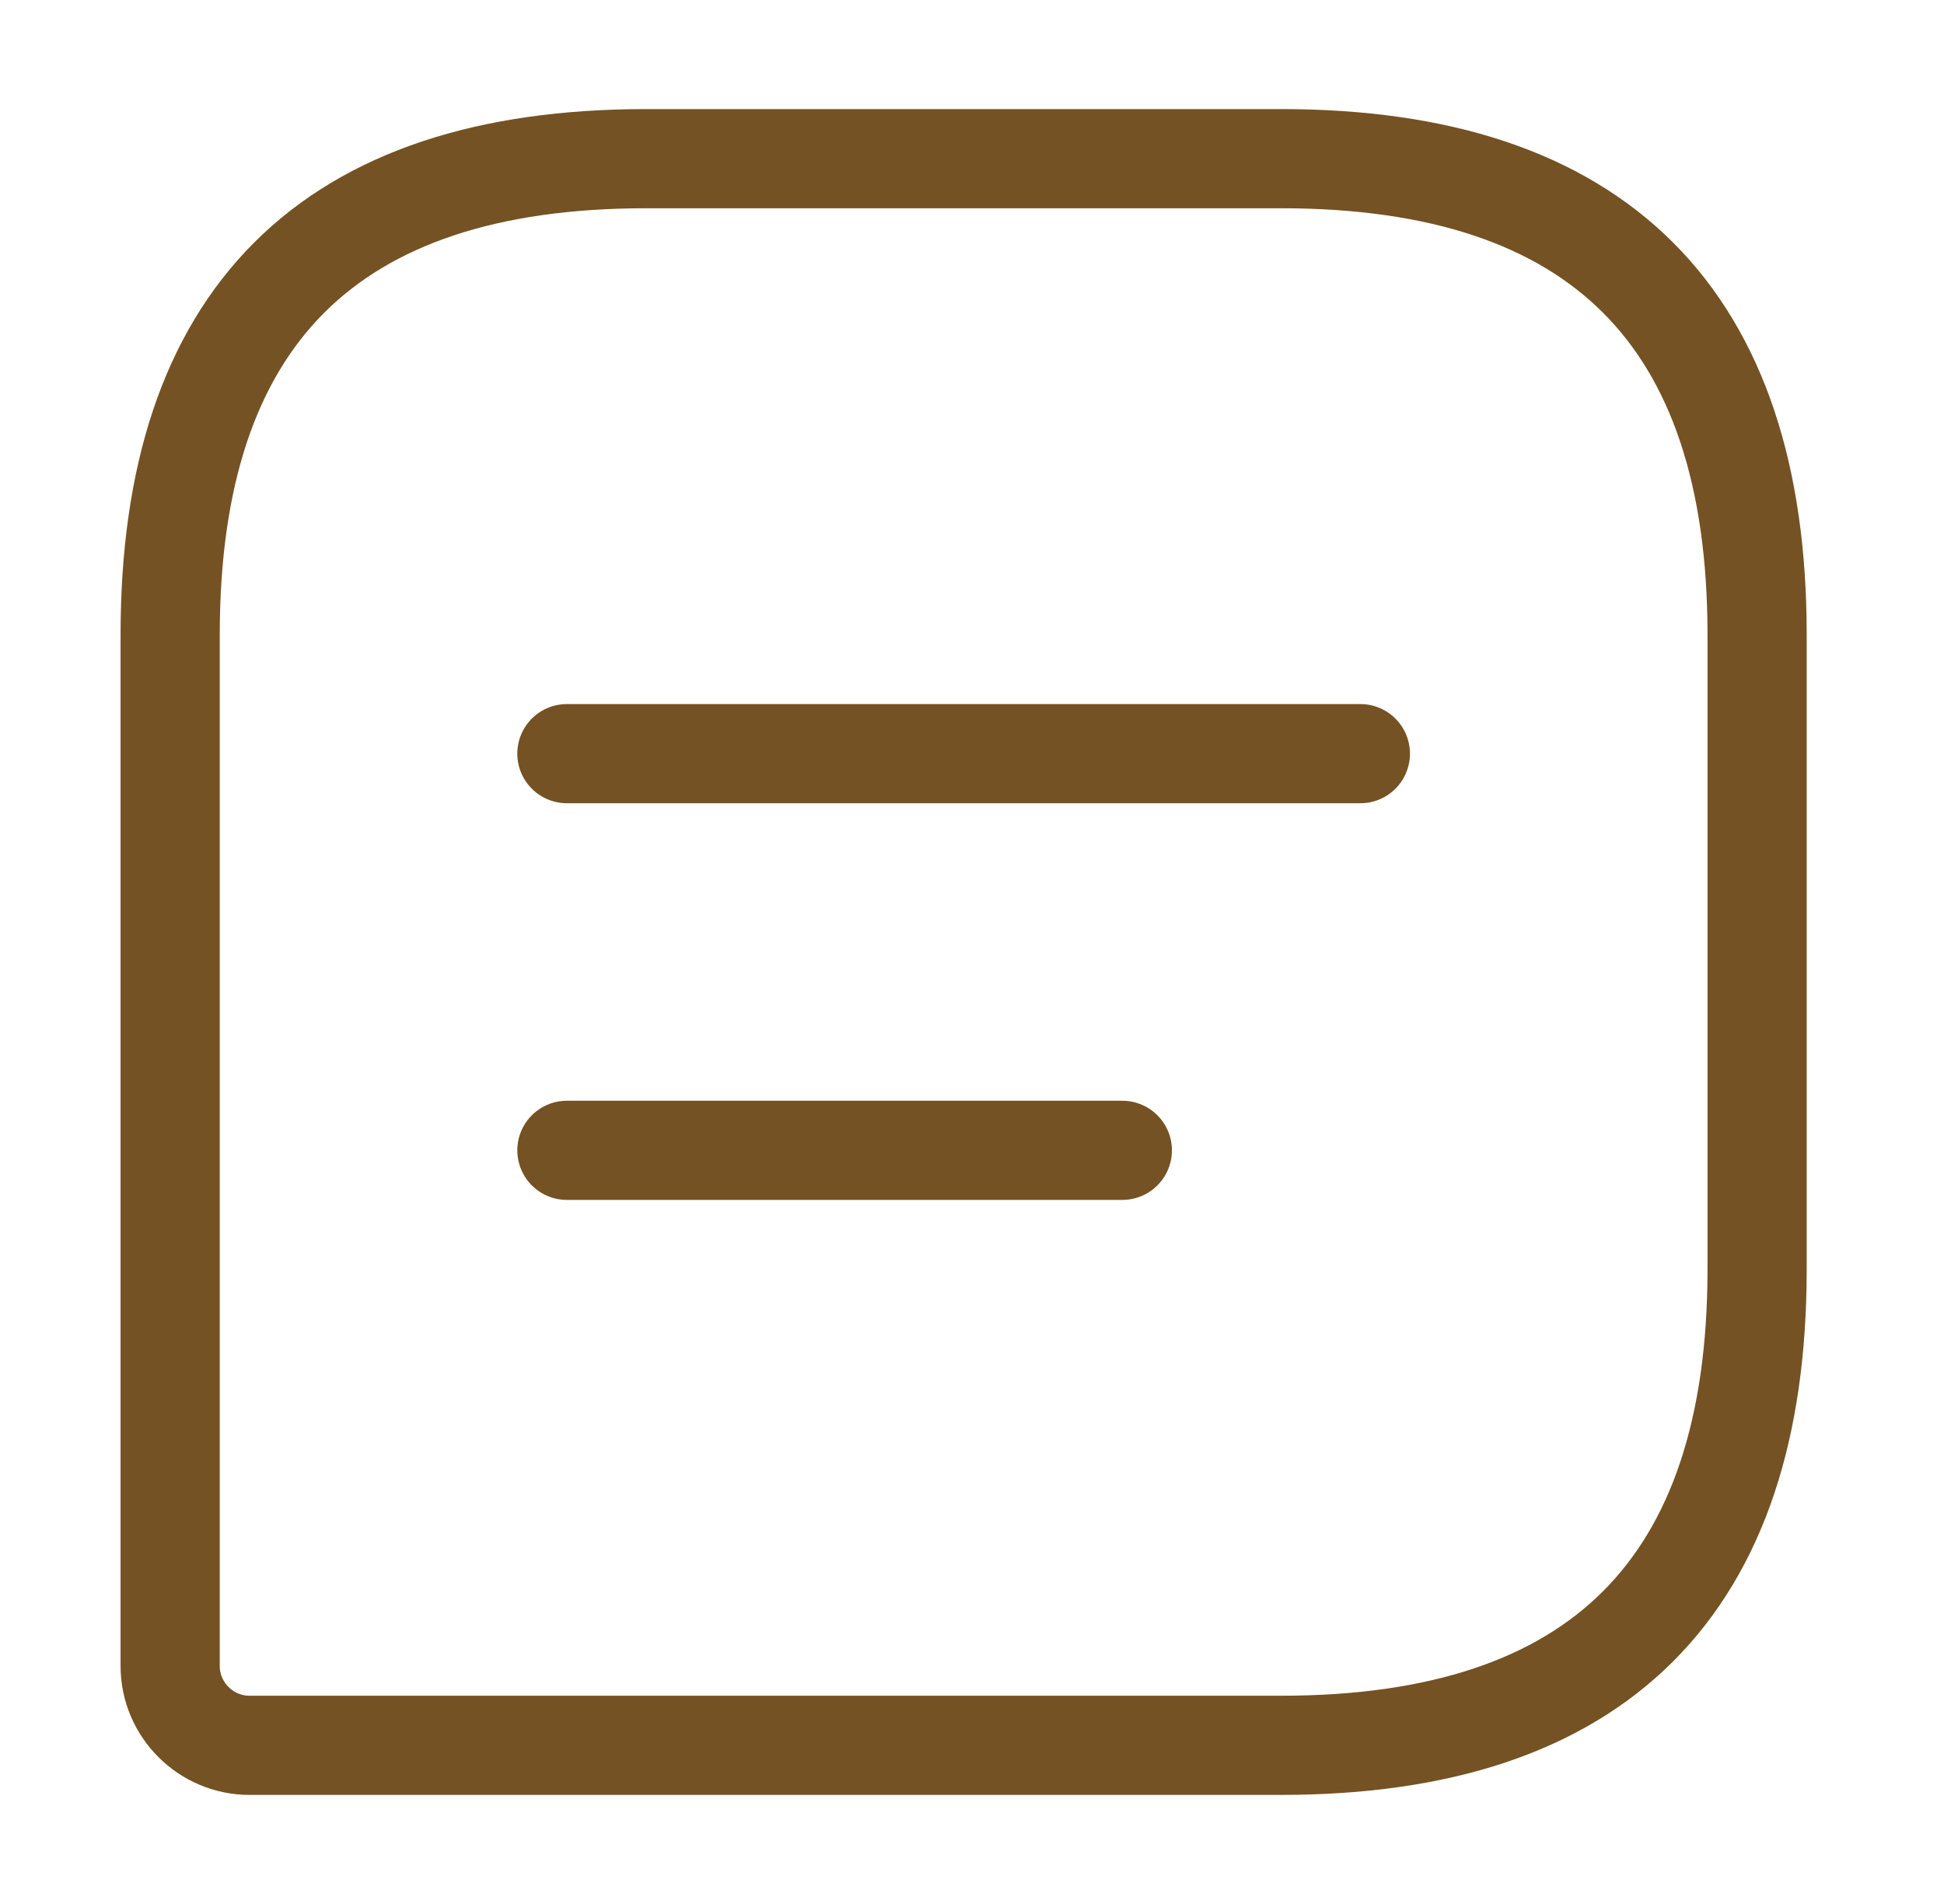
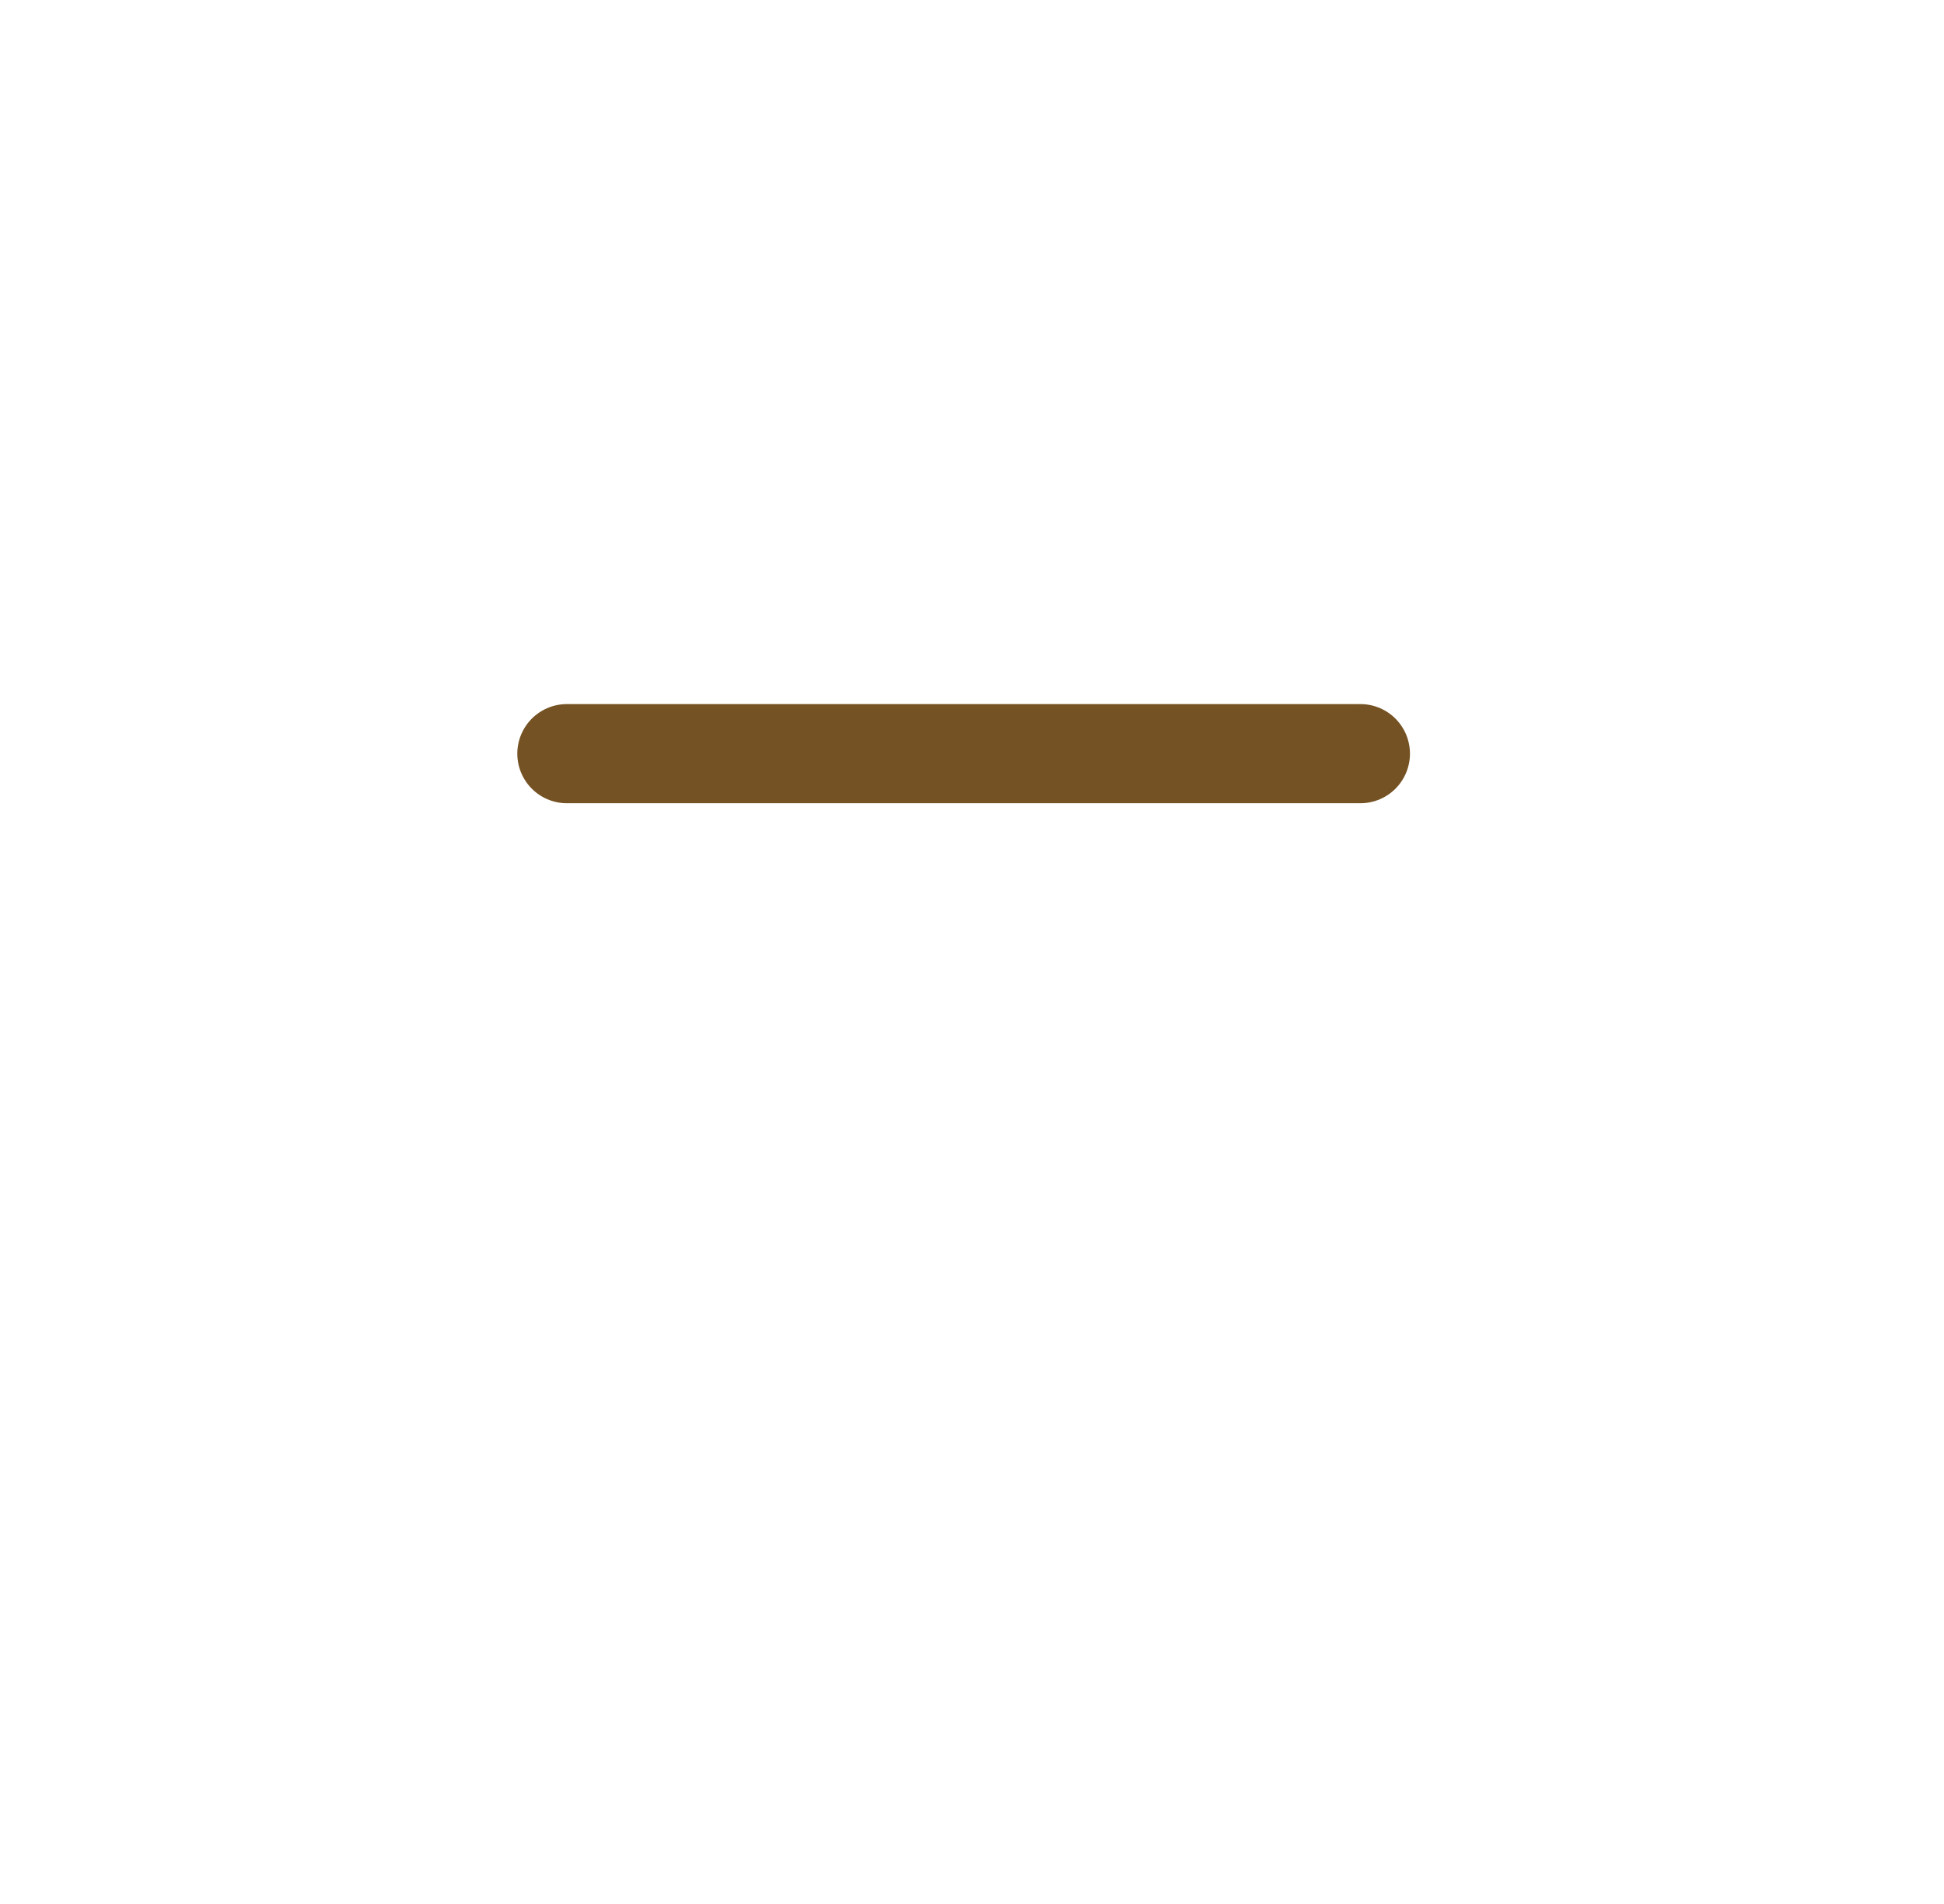
<svg xmlns="http://www.w3.org/2000/svg" width="49" height="48" viewBox="0 0 49 48" fill="none">
-   <path d="M32.289 4H16.289C8.289 4 4.289 8 4.289 16V42C4.289 43.1 5.189 44 6.289 44H32.289C40.289 44 44.289 40 44.289 32V16C44.289 8 40.289 4 32.289 4Z" stroke="#755223" stroke-width="2.5" stroke-linecap="round" stroke-linejoin="round" />
  <path d="M14.289 19H34.289" stroke="#755223" stroke-width="2.5" stroke-miterlimit="10" stroke-linecap="round" stroke-linejoin="round" />
-   <path d="M14.289 29H28.289" stroke="#755223" stroke-width="2.5" stroke-miterlimit="10" stroke-linecap="round" stroke-linejoin="round" />
</svg>